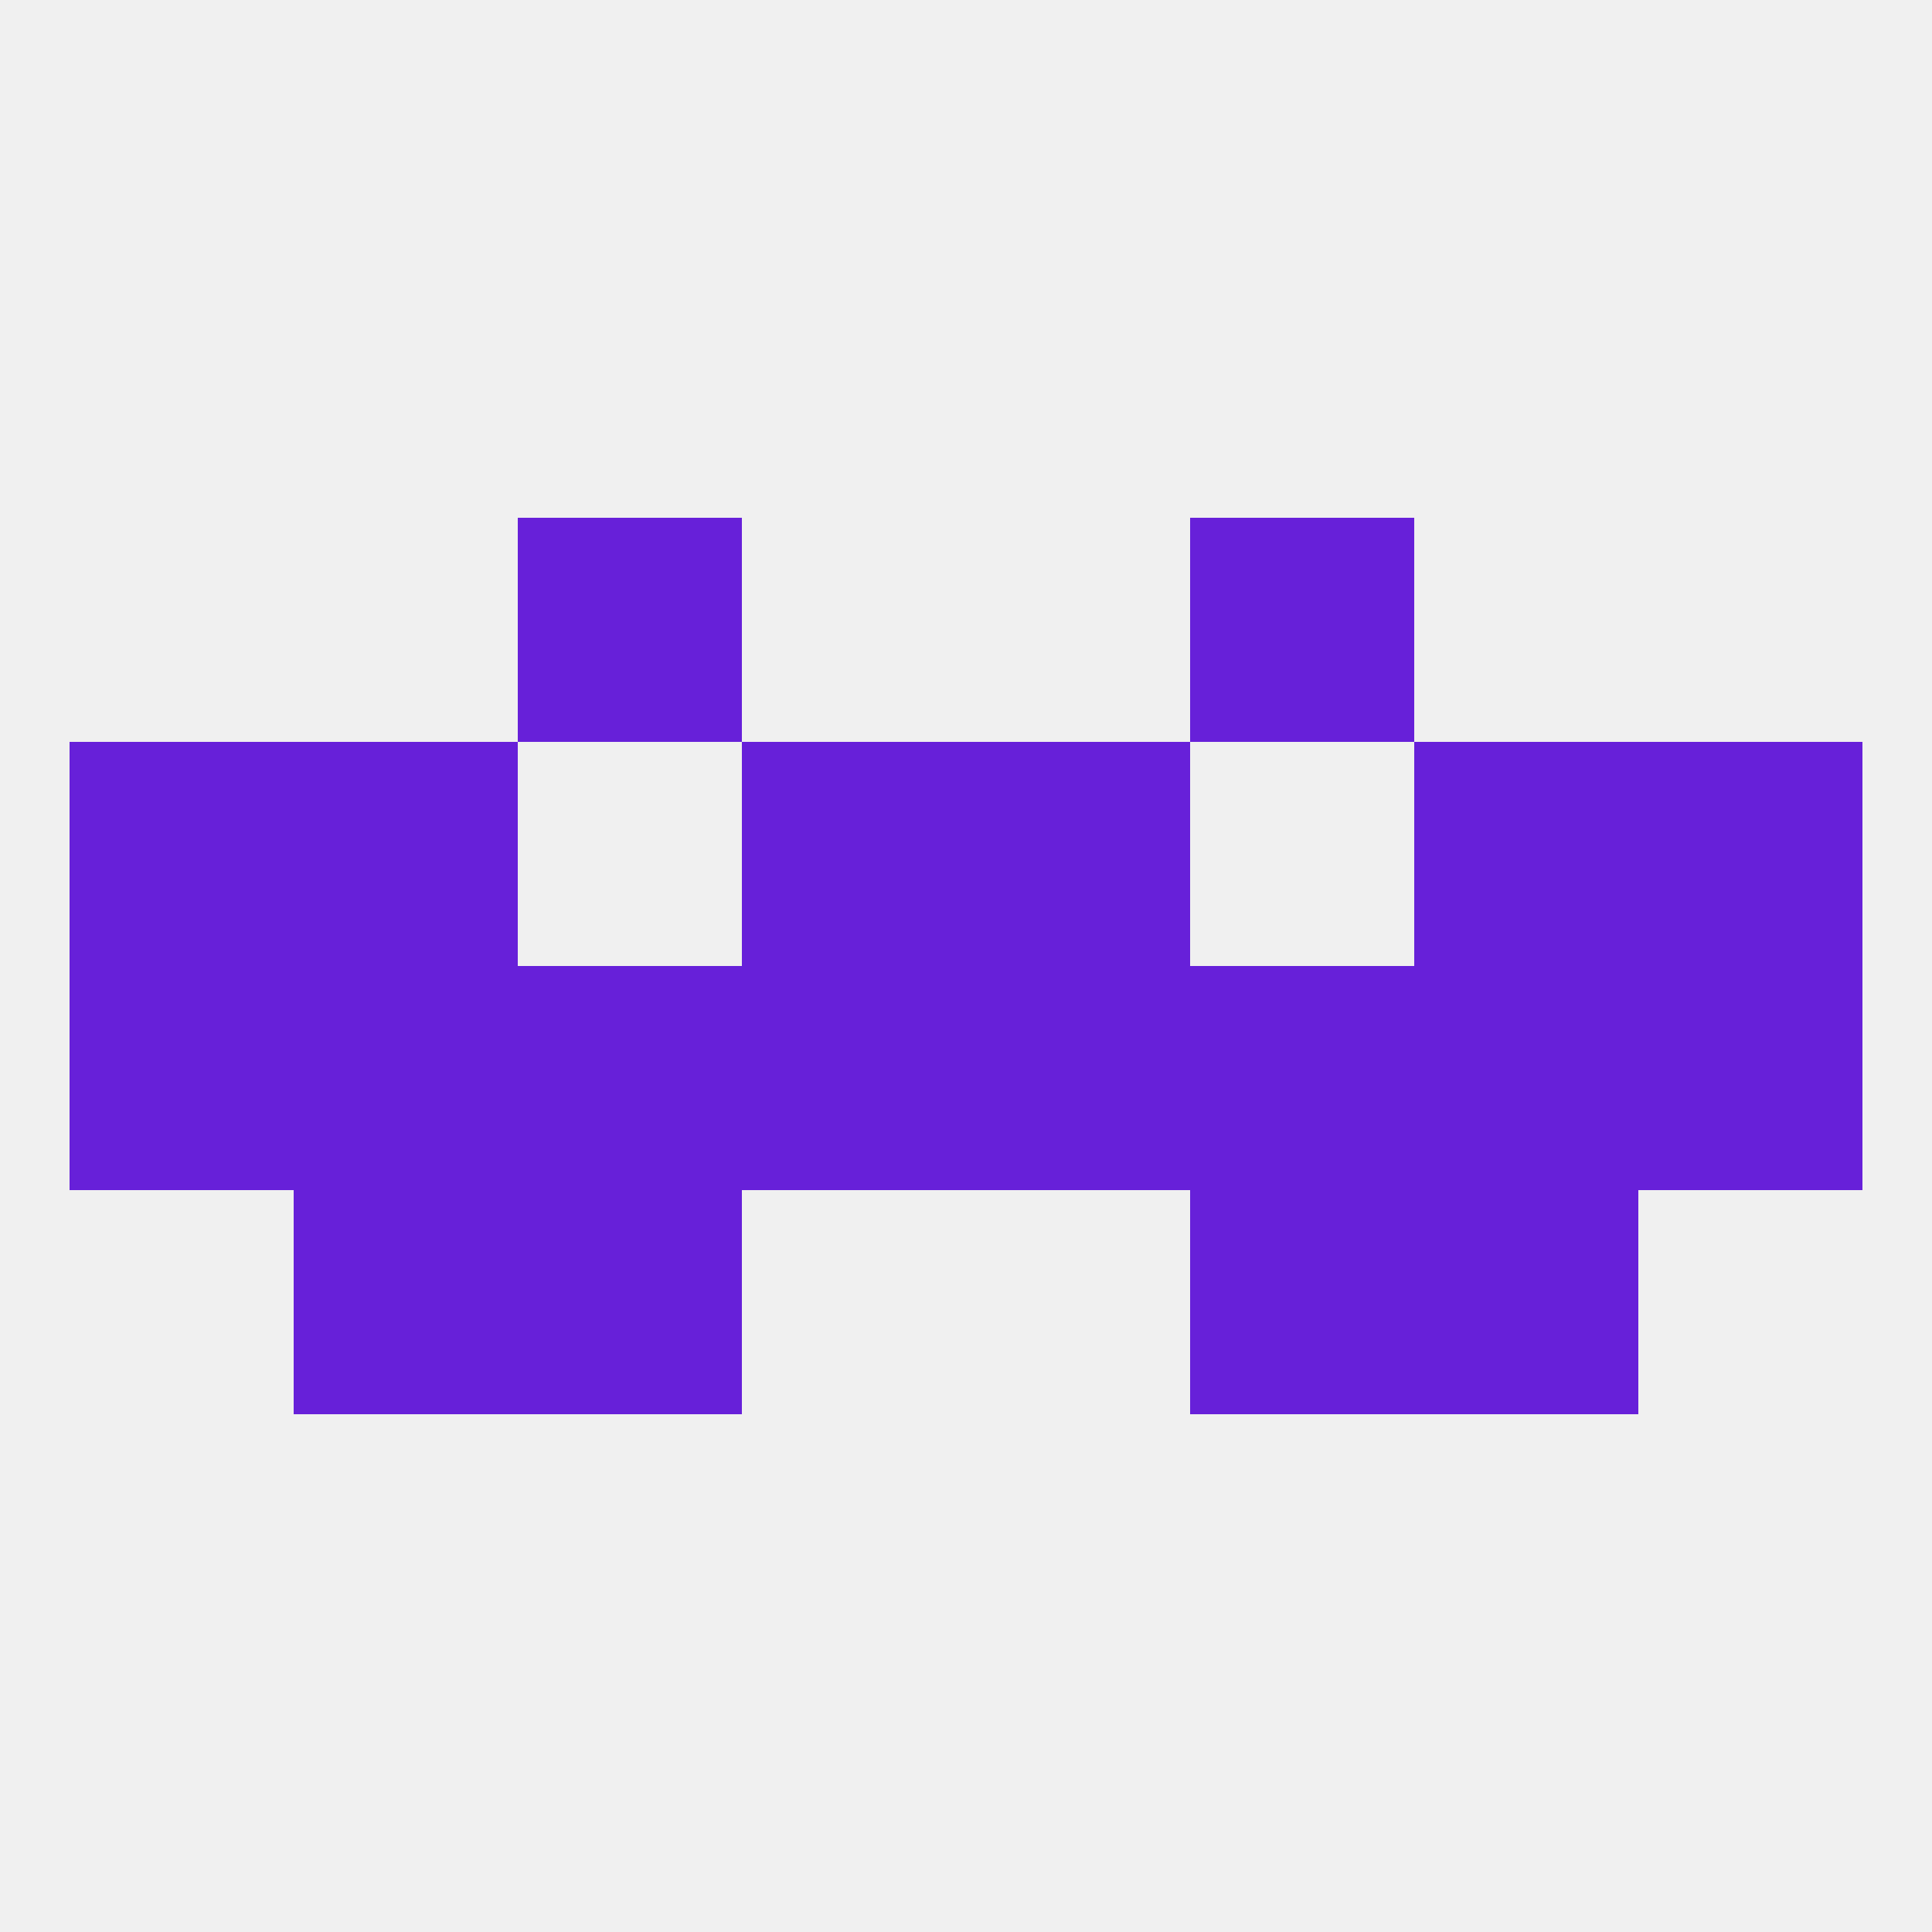
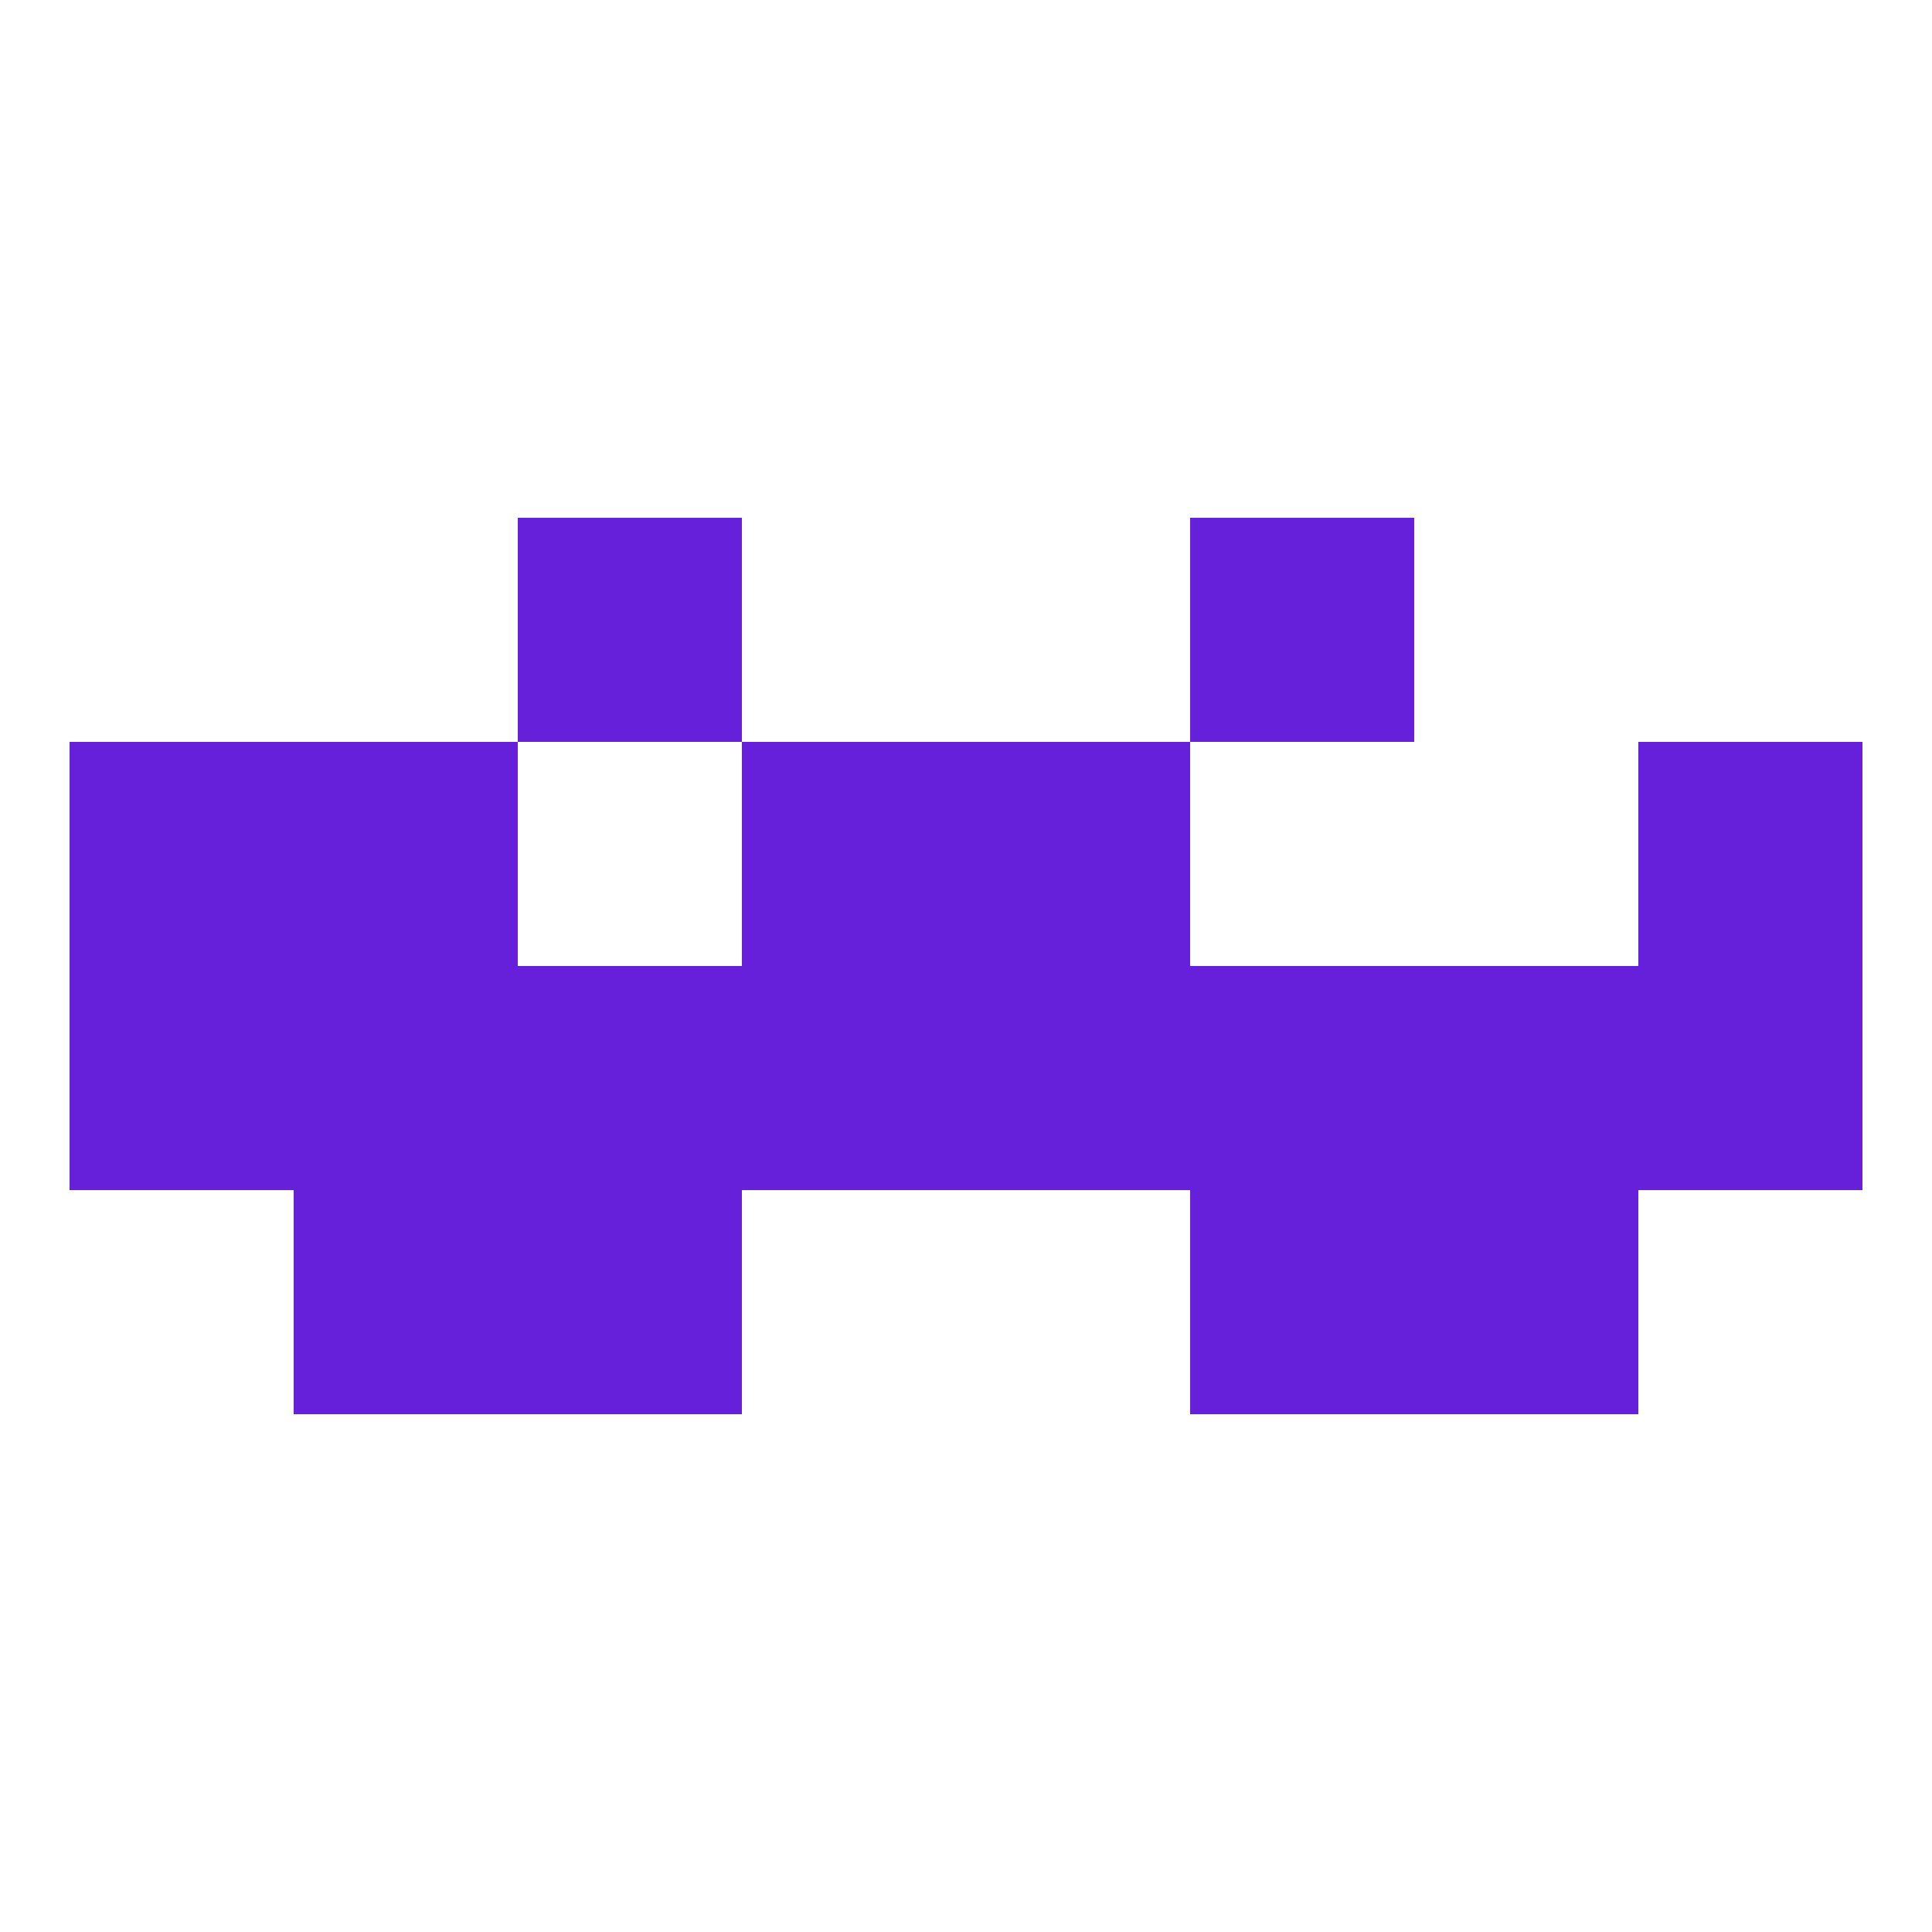
<svg xmlns="http://www.w3.org/2000/svg" version="1.1" baseprofile="full" width="250" height="250" viewBox="0 0 250 250">
-   <rect width="100%" height="100%" fill="rgba(240,240,240,255)" />
  <rect x="9" y="125" width="29" height="29" fill="rgba(103,32,217,255)" />
  <rect x="212" y="125" width="29" height="29" fill="rgba(103,32,217,255)" />
  <rect x="67" y="125" width="29" height="29" fill="rgba(103,32,217,255)" />
  <rect x="154" y="125" width="29" height="29" fill="rgba(103,32,217,255)" />
  <rect x="183" y="125" width="29" height="29" fill="rgba(103,32,217,255)" />
  <rect x="125" y="125" width="29" height="29" fill="rgba(103,32,217,255)" />
  <rect x="38" y="125" width="29" height="29" fill="rgba(103,32,217,255)" />
  <rect x="96" y="125" width="29" height="29" fill="rgba(103,32,217,255)" />
  <rect x="154" y="154" width="29" height="29" fill="rgba(103,32,217,255)" />
  <rect x="38" y="154" width="29" height="29" fill="rgba(103,32,217,255)" />
  <rect x="183" y="154" width="29" height="29" fill="rgba(103,32,217,255)" />
  <rect x="67" y="154" width="29" height="29" fill="rgba(103,32,217,255)" />
  <rect x="212" y="96" width="29" height="29" fill="rgba(103,32,217,255)" />
  <rect x="38" y="96" width="29" height="29" fill="rgba(103,32,217,255)" />
-   <rect x="183" y="96" width="29" height="29" fill="rgba(103,32,217,255)" />
  <rect x="96" y="96" width="29" height="29" fill="rgba(103,32,217,255)" />
  <rect x="125" y="96" width="29" height="29" fill="rgba(103,32,217,255)" />
  <rect x="9" y="96" width="29" height="29" fill="rgba(103,32,217,255)" />
  <rect x="154" y="67" width="29" height="29" fill="rgba(103,32,217,255)" />
  <rect x="67" y="67" width="29" height="29" fill="rgba(103,32,217,255)" />
</svg>